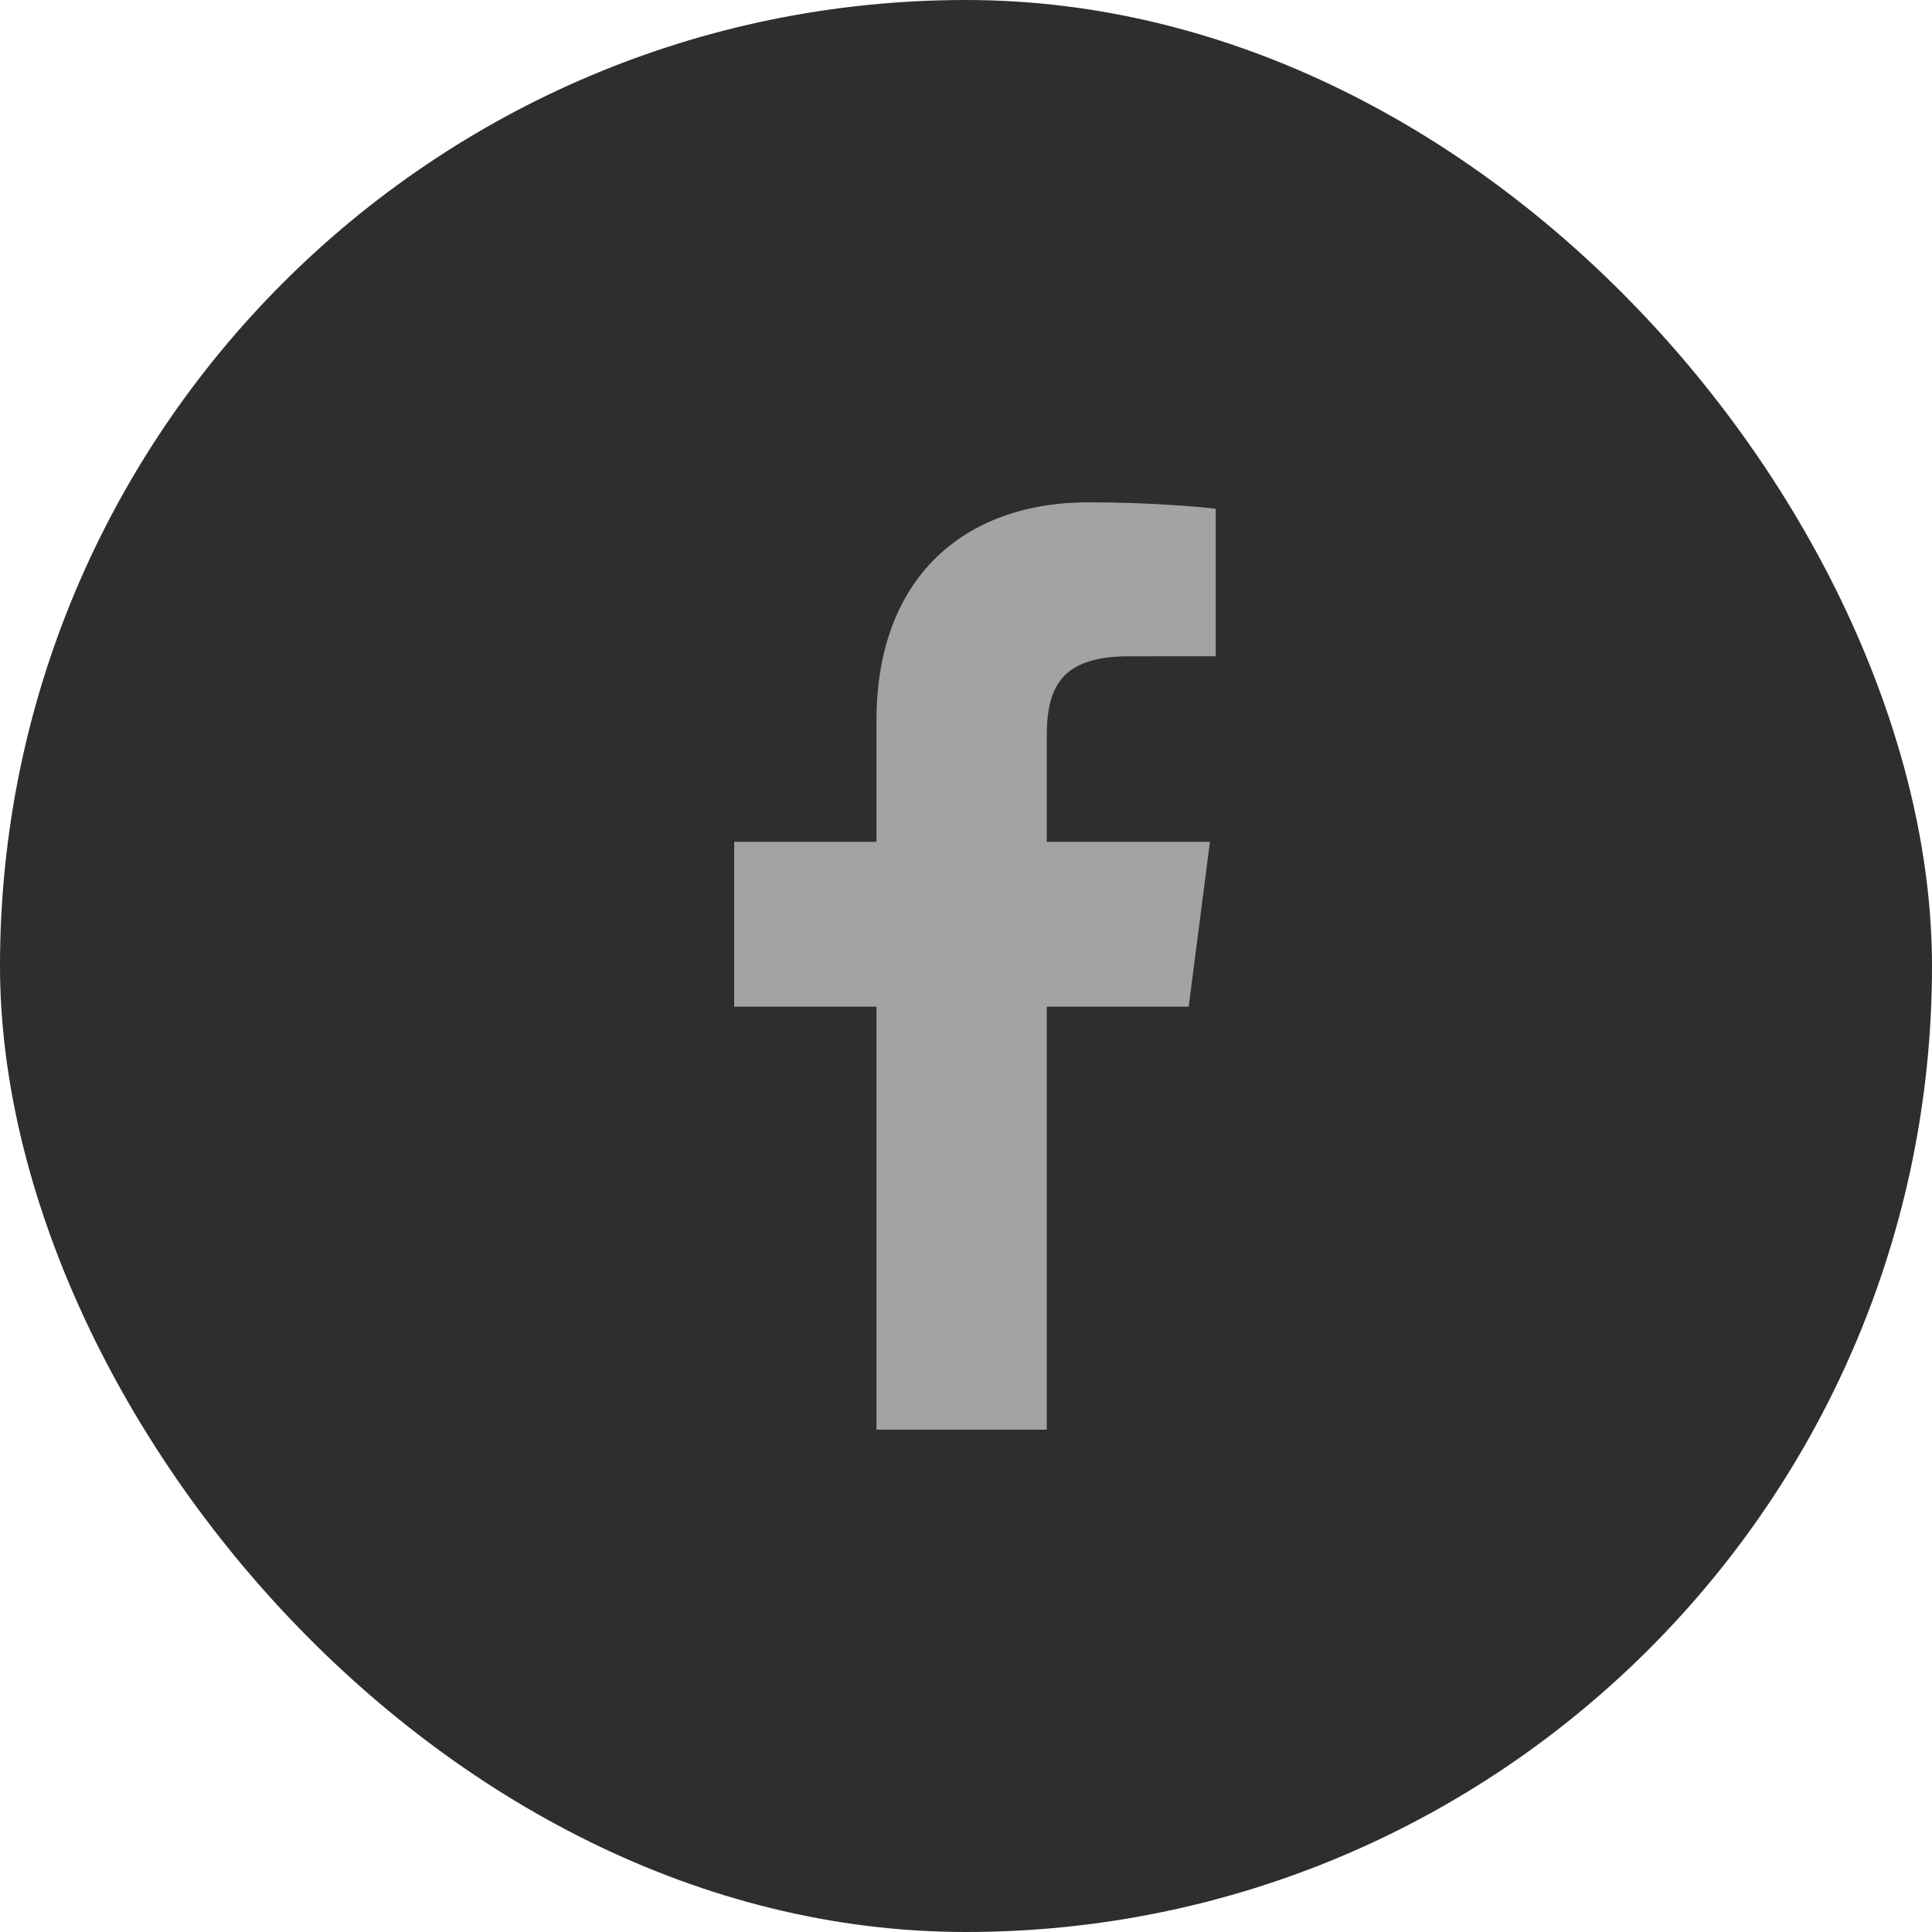
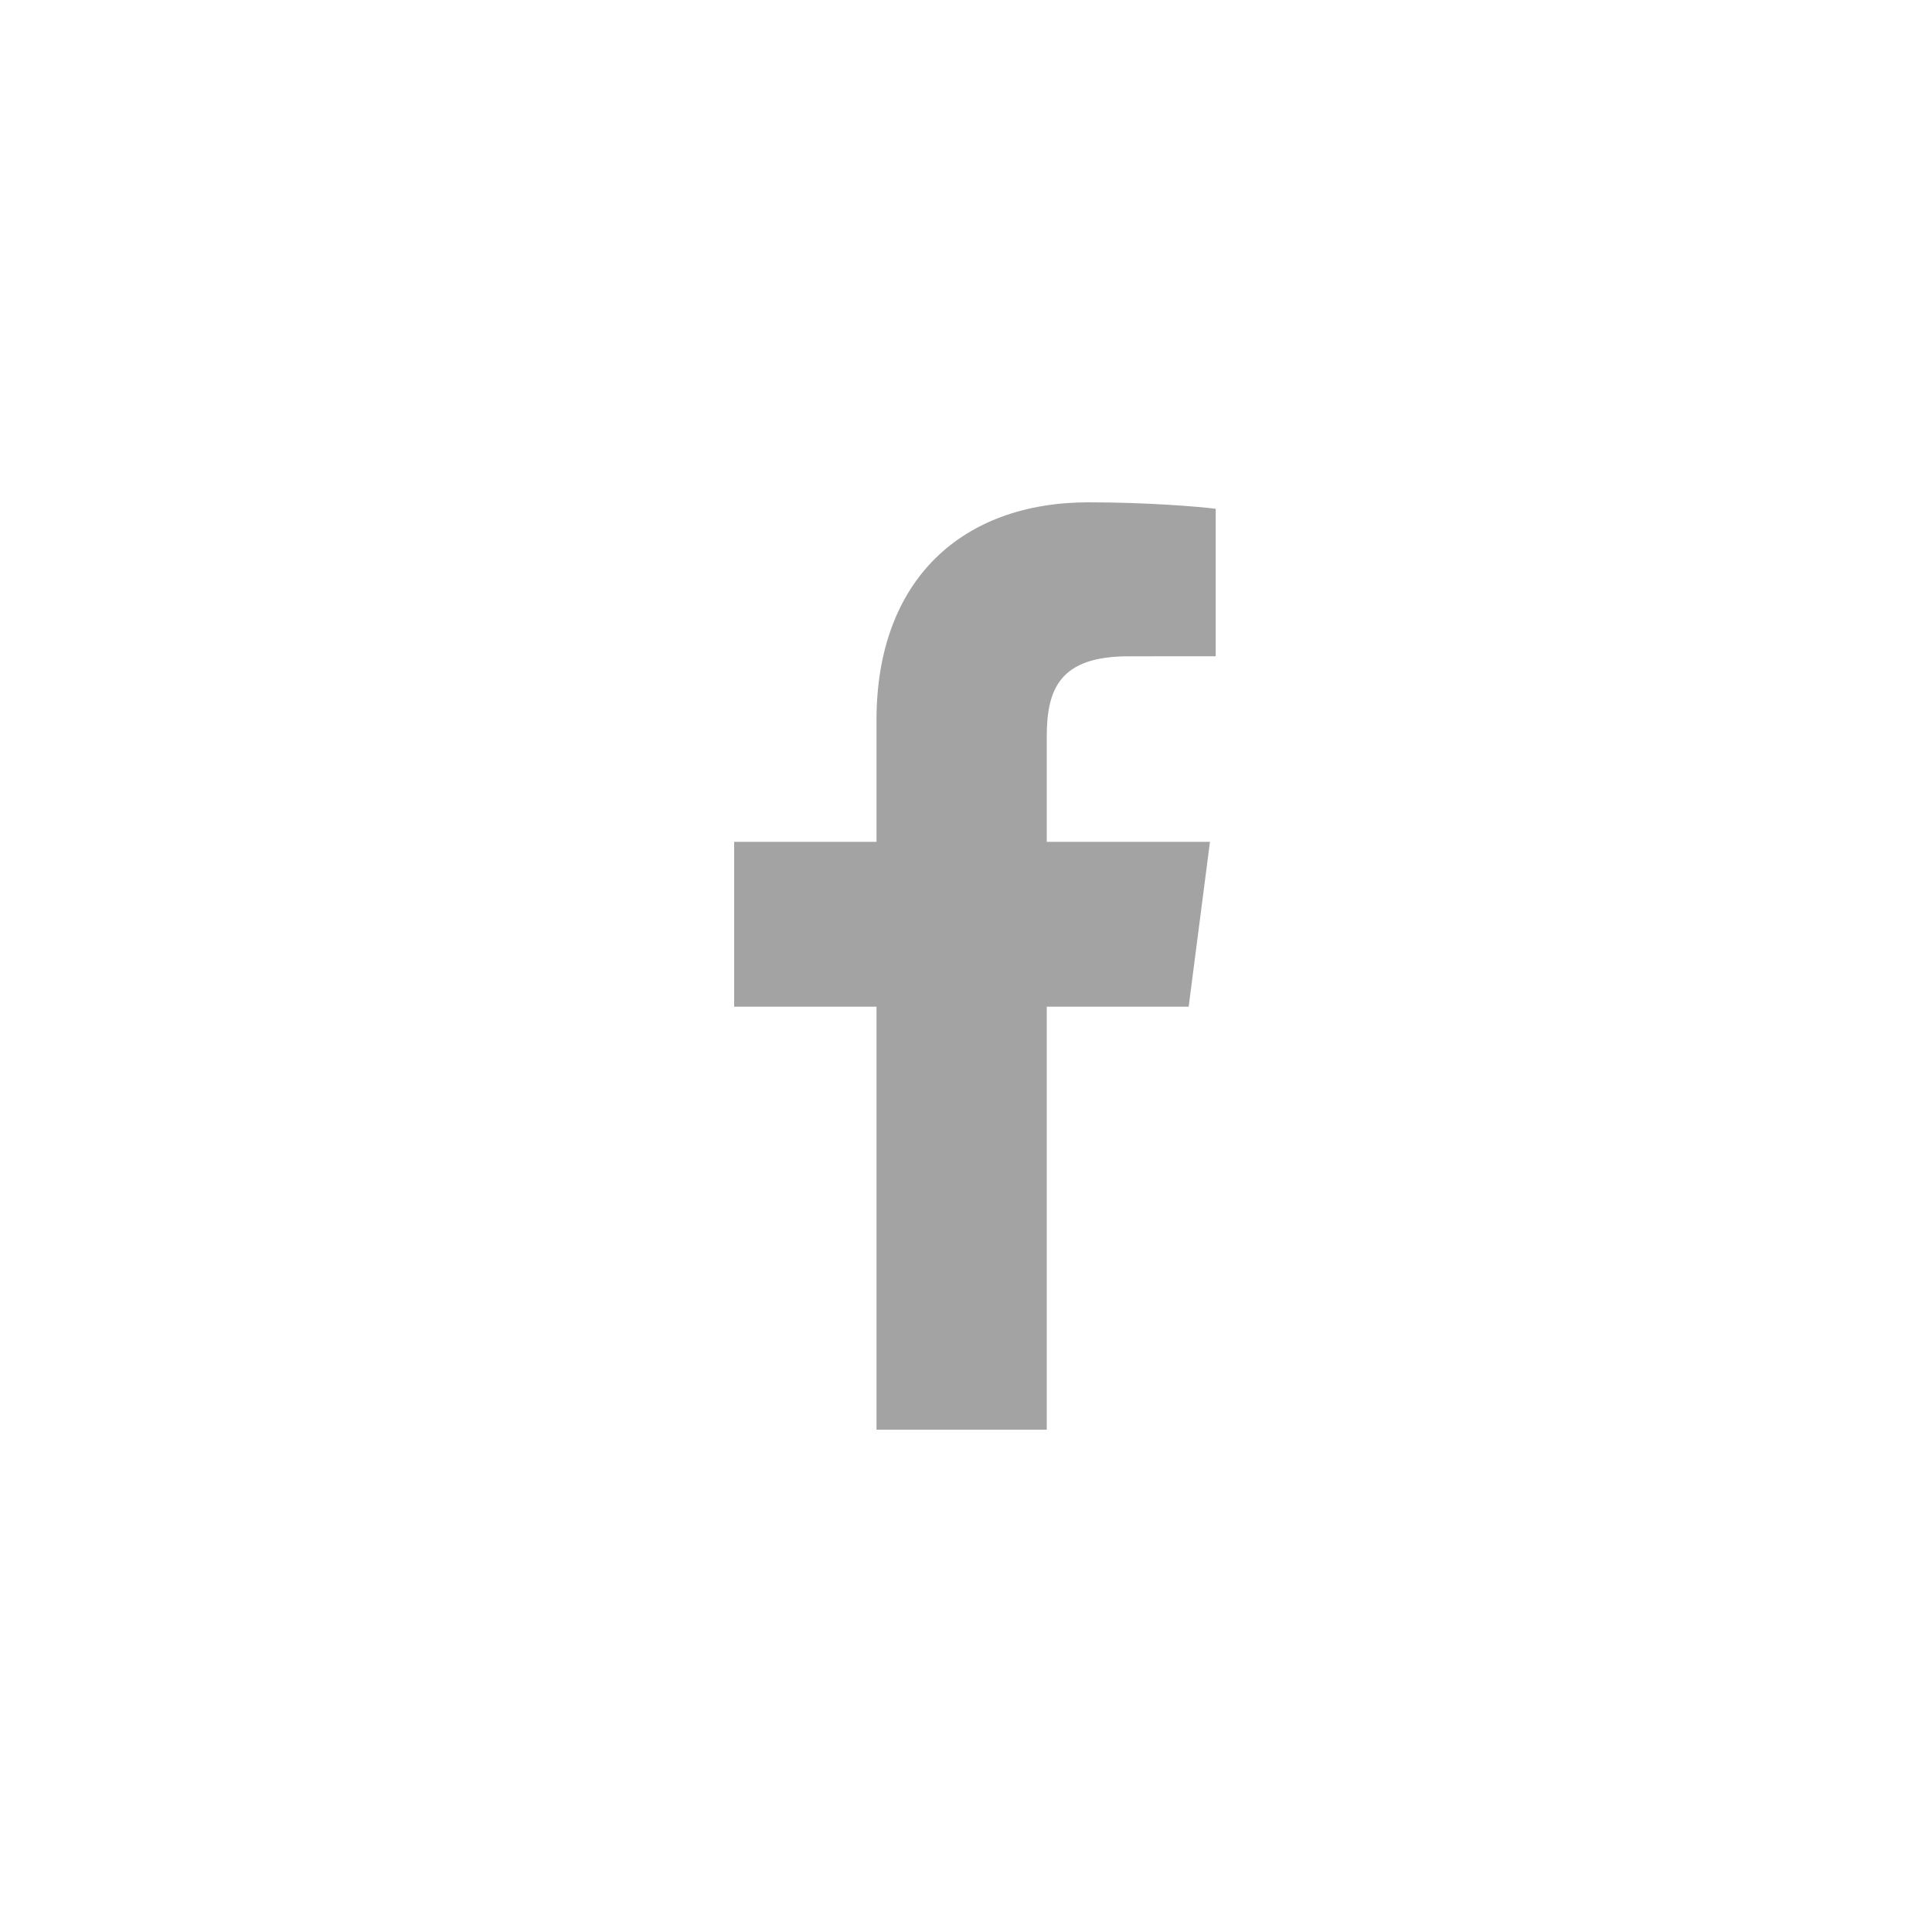
<svg xmlns="http://www.w3.org/2000/svg" width="40" height="40" viewBox="0 0 40 40" fill="none">
  <g id="Frame 85">
-     <rect width="40" height="40" rx="20" fill="#2E2E2E" />
    <g id="Group">
      <path id="f_1_" d="M21.672 29.6V20.843H24.61L25.051 17.429H21.672V15.249C21.672 14.261 21.945 13.588 23.364 13.588L25.17 13.587V10.534C24.858 10.493 23.785 10.4 22.537 10.4C19.931 10.4 18.147 11.991 18.147 14.911V17.429H15.2V20.843H18.147V29.6H21.672Z" fill="#A3A3A3" />
    </g>
  </g>
</svg>